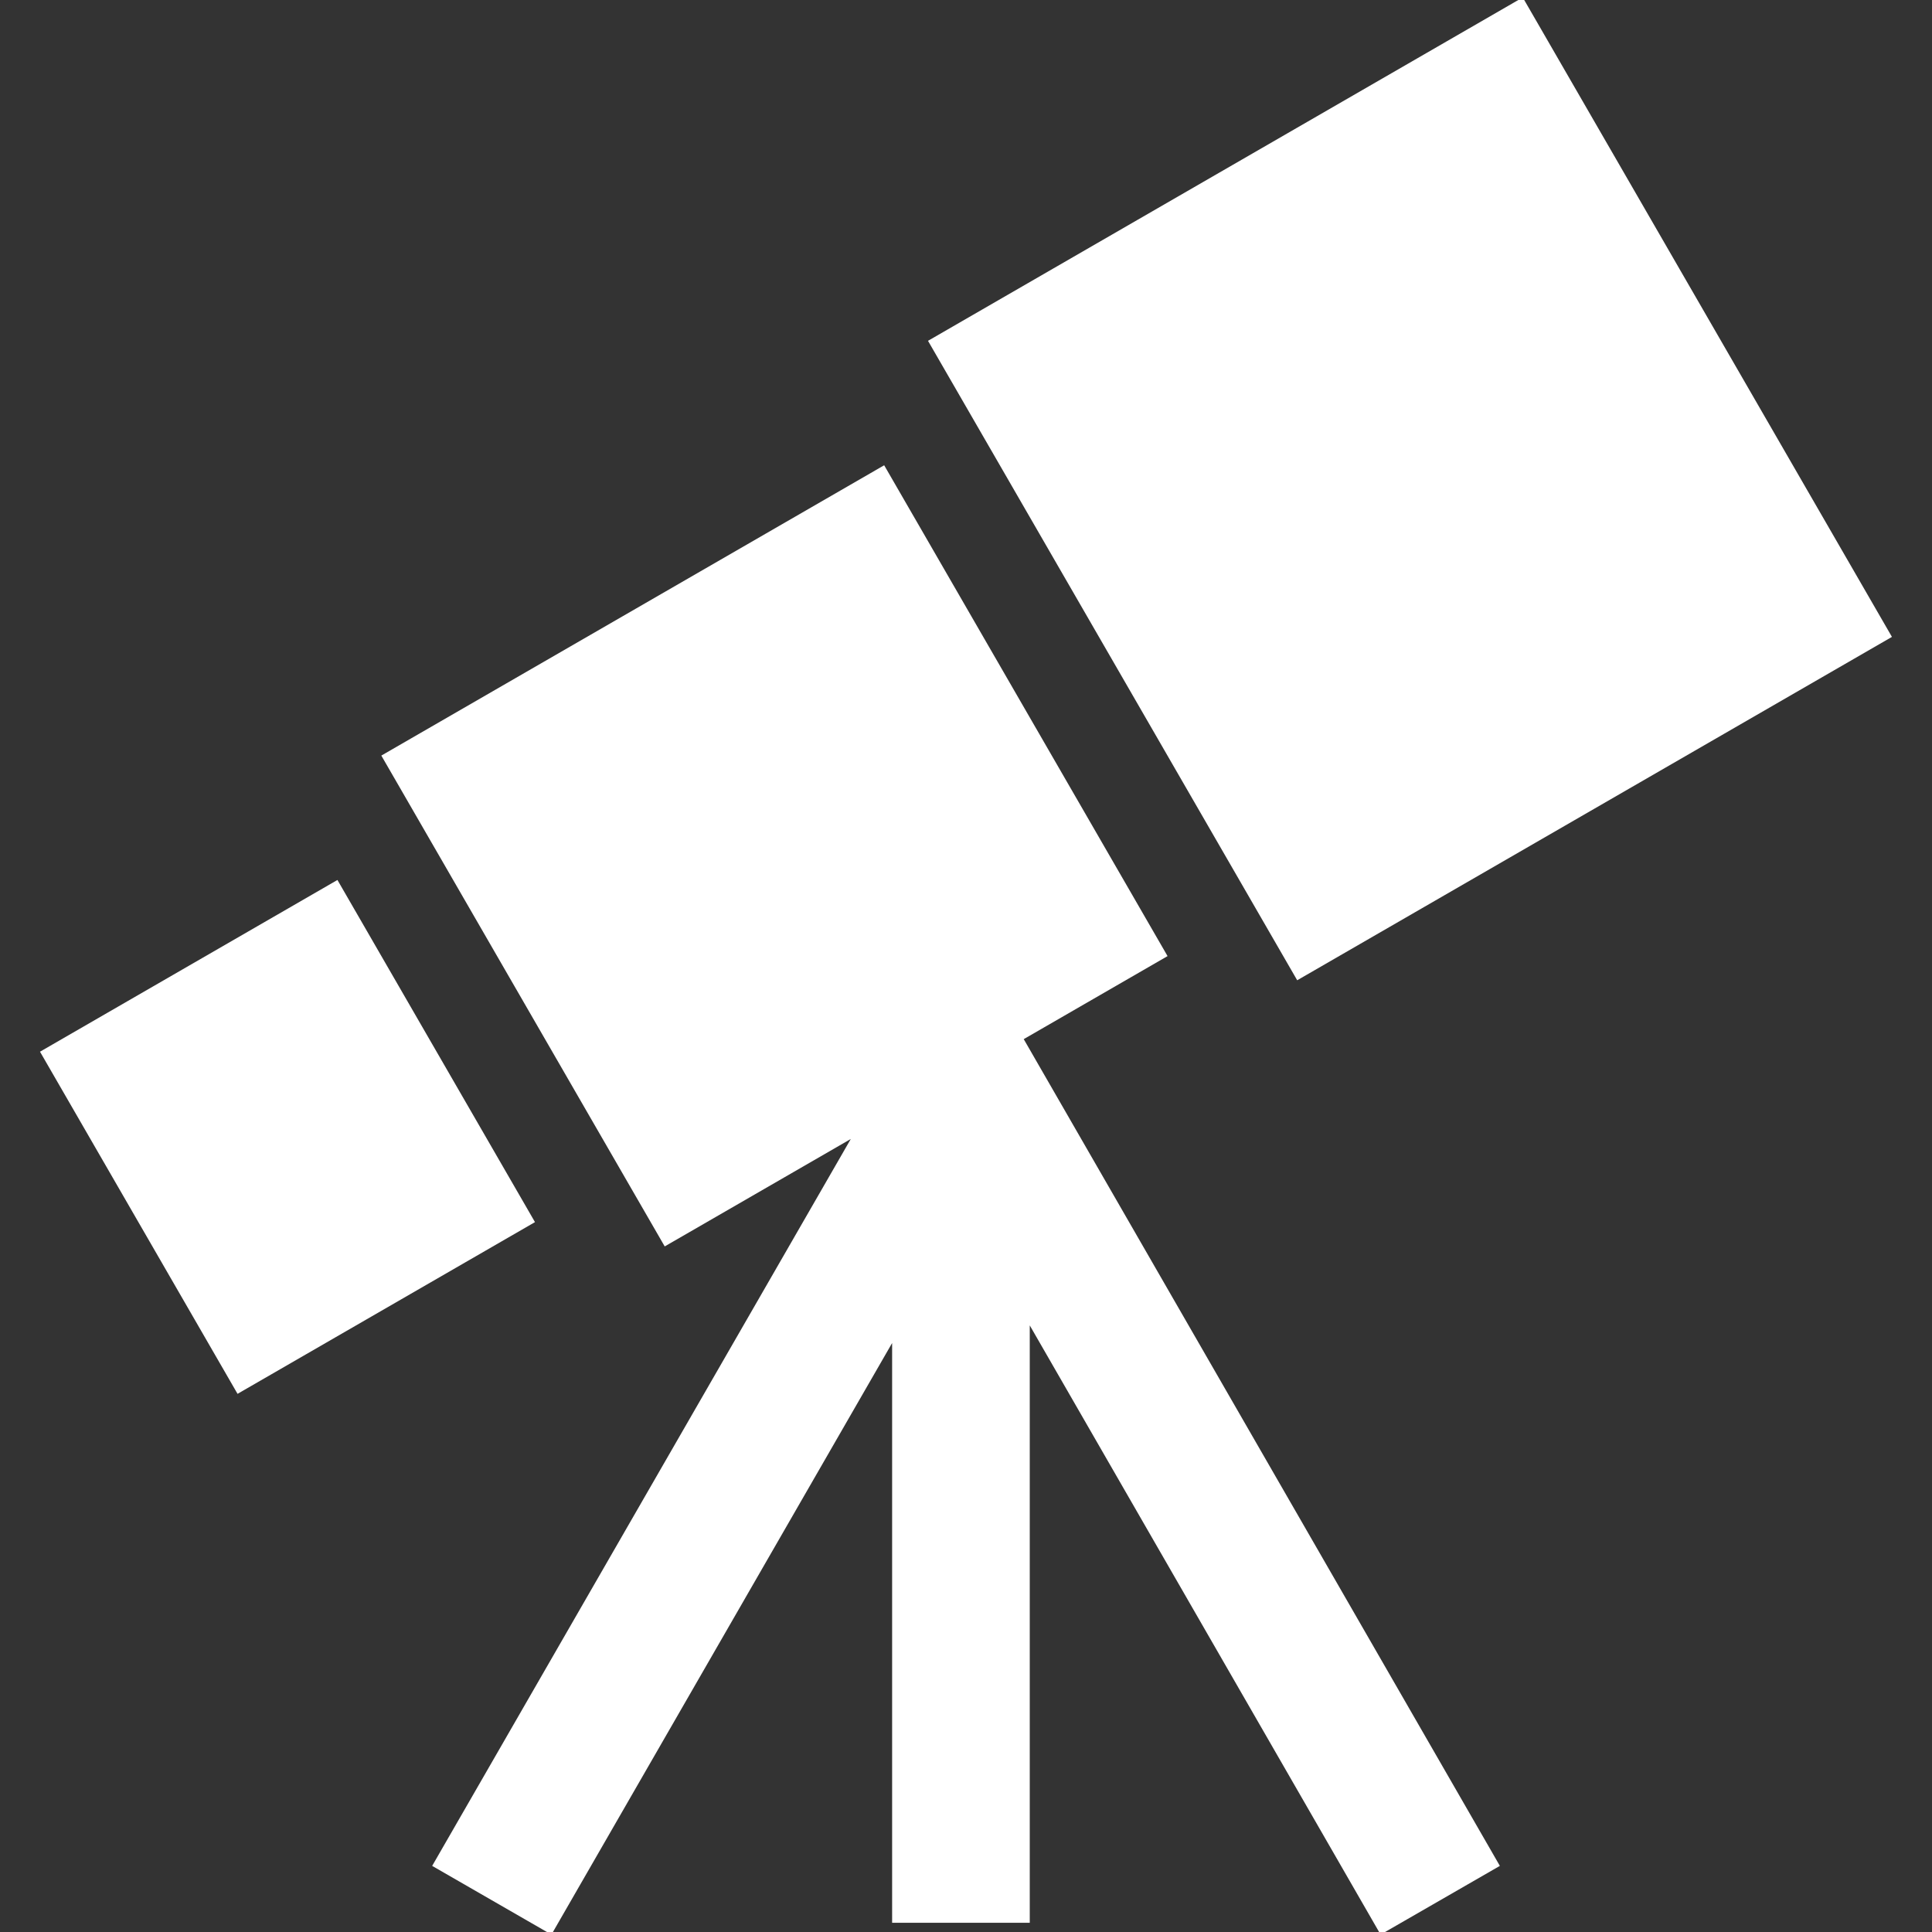
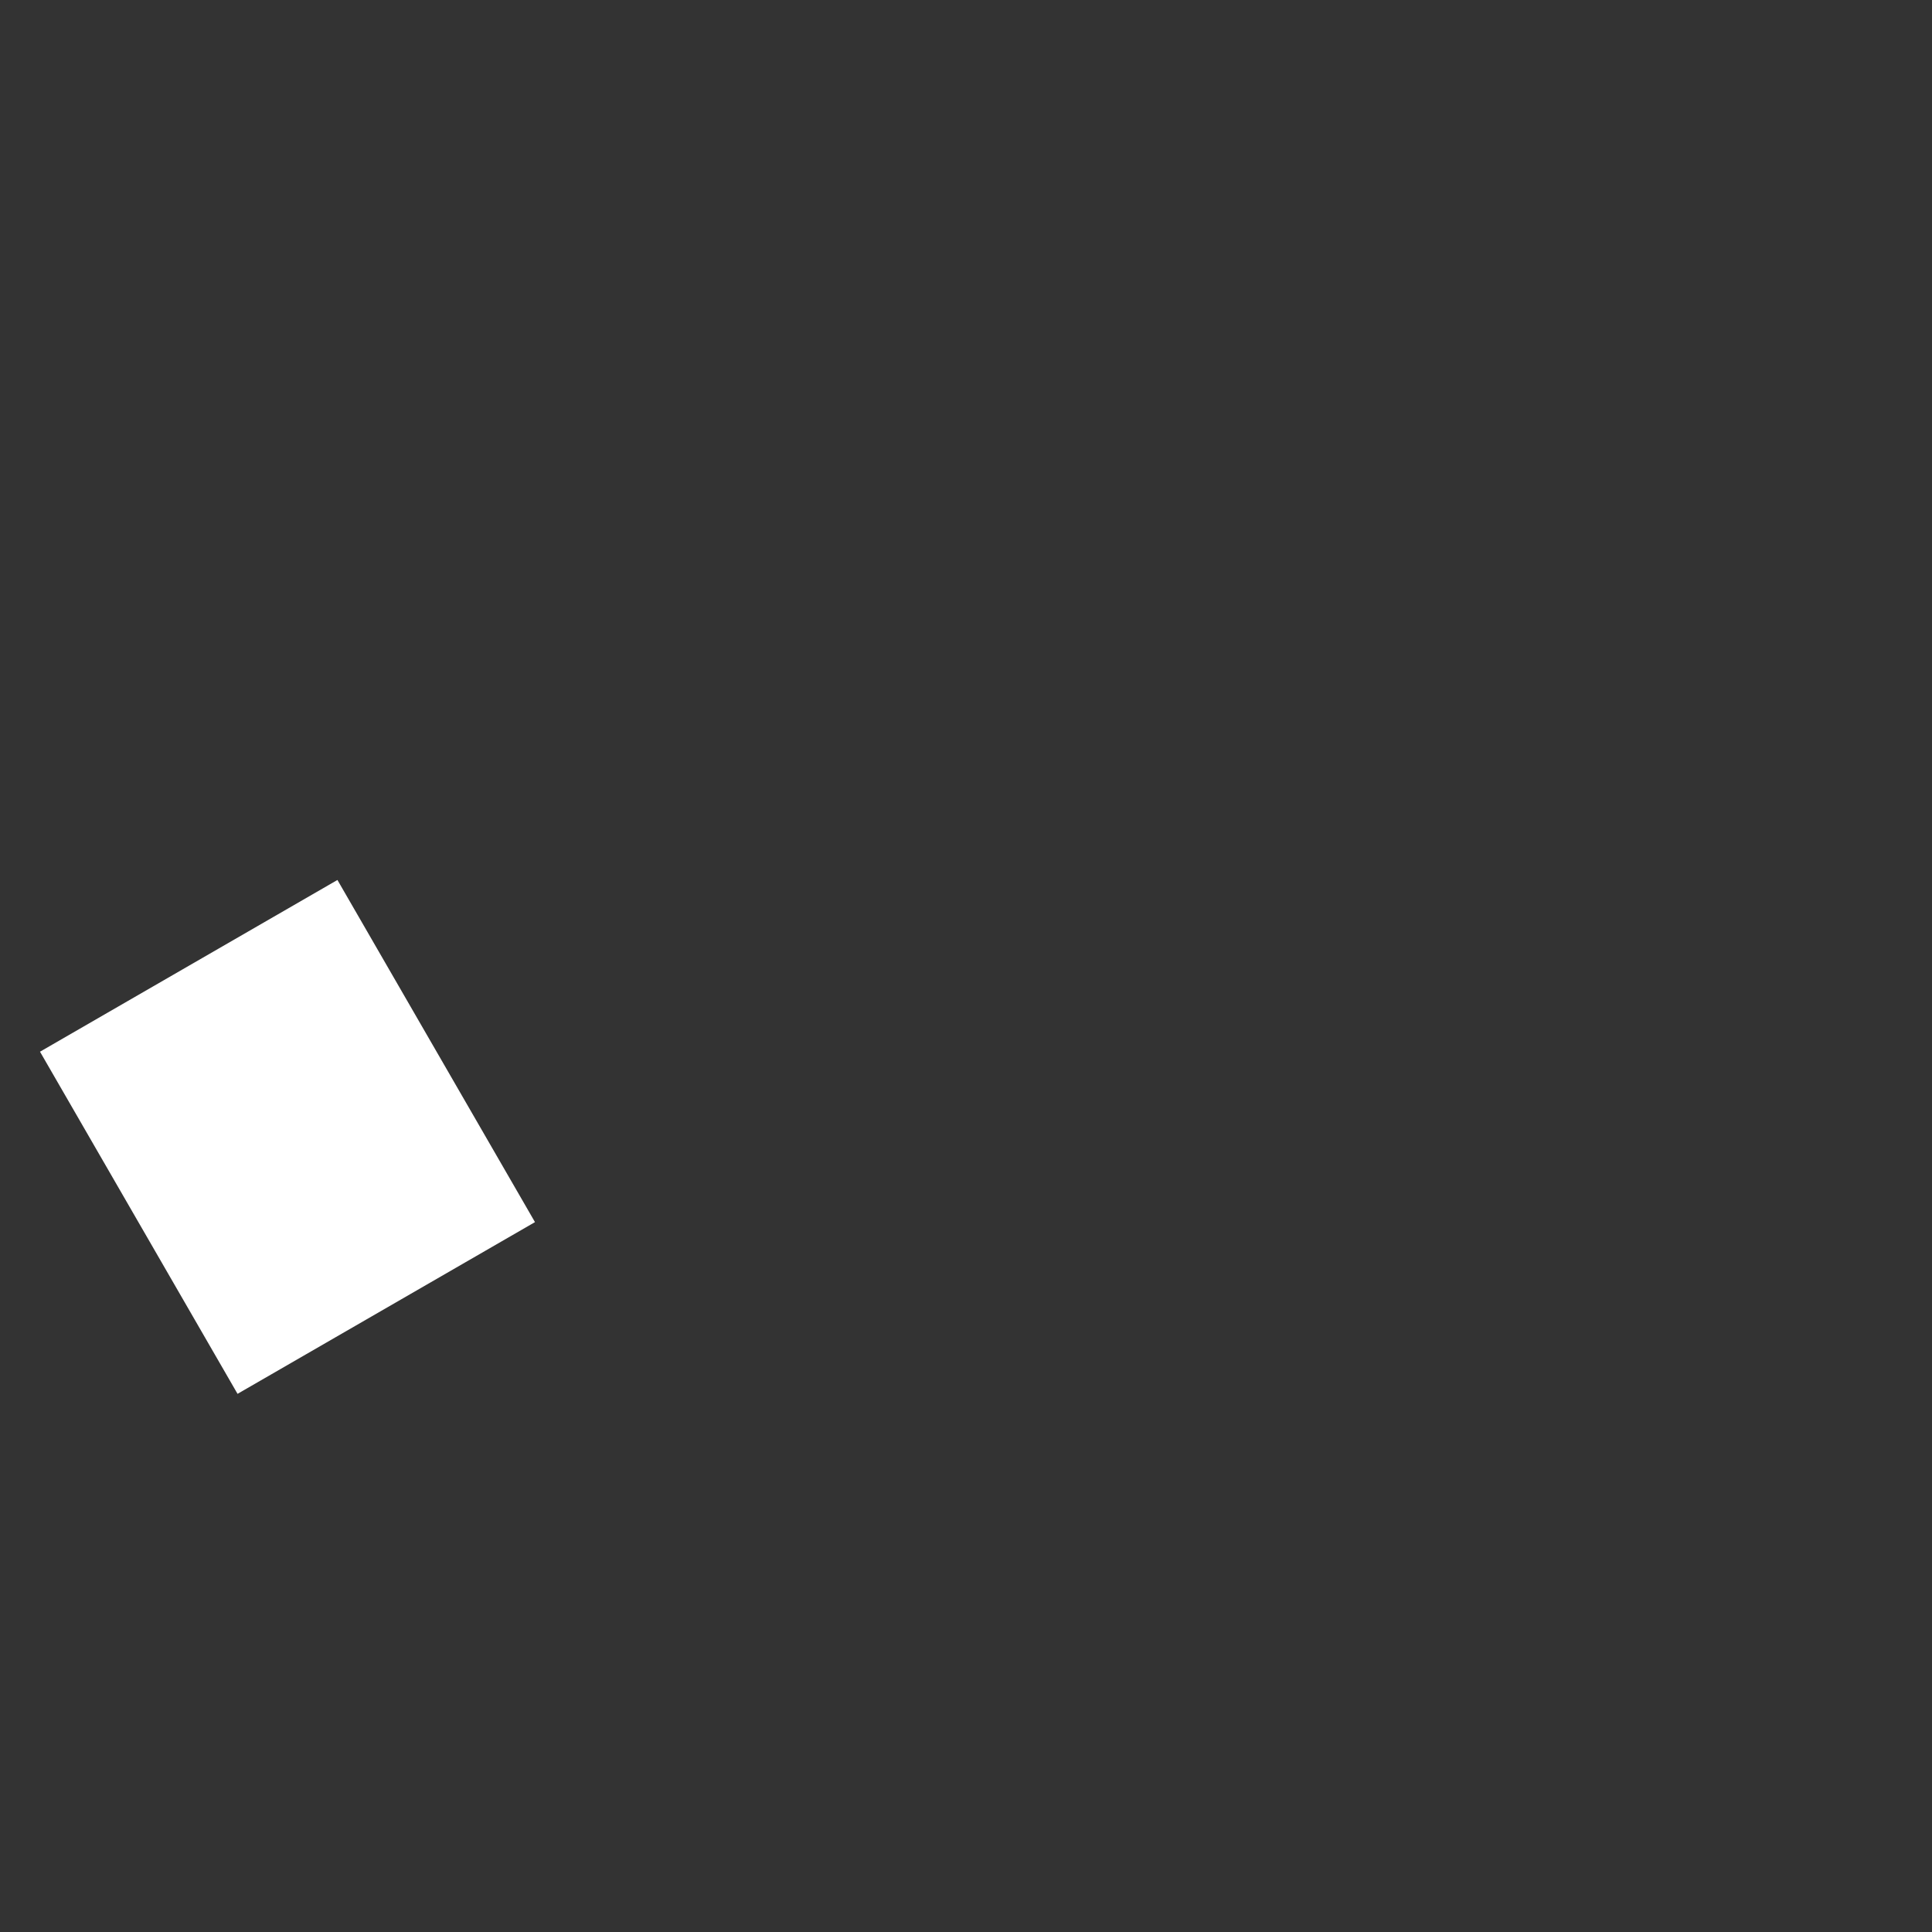
<svg xmlns="http://www.w3.org/2000/svg" version="1.1" id="Layer_1" x="0px" y="0px" viewBox="0 0 512.008 512.008" style="enable-background:new 0 0 512.008 512.008;" xml:space="preserve">
  <rect x="0" y="0" width="512.008" height="512.008" fill="#333333" stroke="none" />
  <style type="text/css">
	.st0{fill:#fff;stroke:#ffffff;stroke-linecap:round;stroke-miterlimit:10;}
</style>
  <g>
    <g>
-       <rect class="st0" x="283.17" y="32.21" transform="matrix(0.866 -0.5 0.5 0.866 -14.713 204.198)" width="181.003" height="194.685" />
-     </g>
+       </g>
  </g>
  <g>
    <g>
-       <polygon class="st0" points="270.621,275.205 308.737,253.198 234.136,123.985 101.741,200.424 176.342,329.637 226.835,300.485     115.213,494.303 145.955,512.008 236.925,354.048 236.925,509.068 272.401,509.068 272.401,349.378 366.062,512.008     396.802,494.303   " />
-     </g>
+       </g>
  </g>
  <g>
    <g>
      <rect class="st0" x="31.183" y="249.45" transform="matrix(0.866 -0.5 0.5 0.866 -140.446 78.467)" width="90.023" height="103.704" />
    </g>
  </g>
</svg>